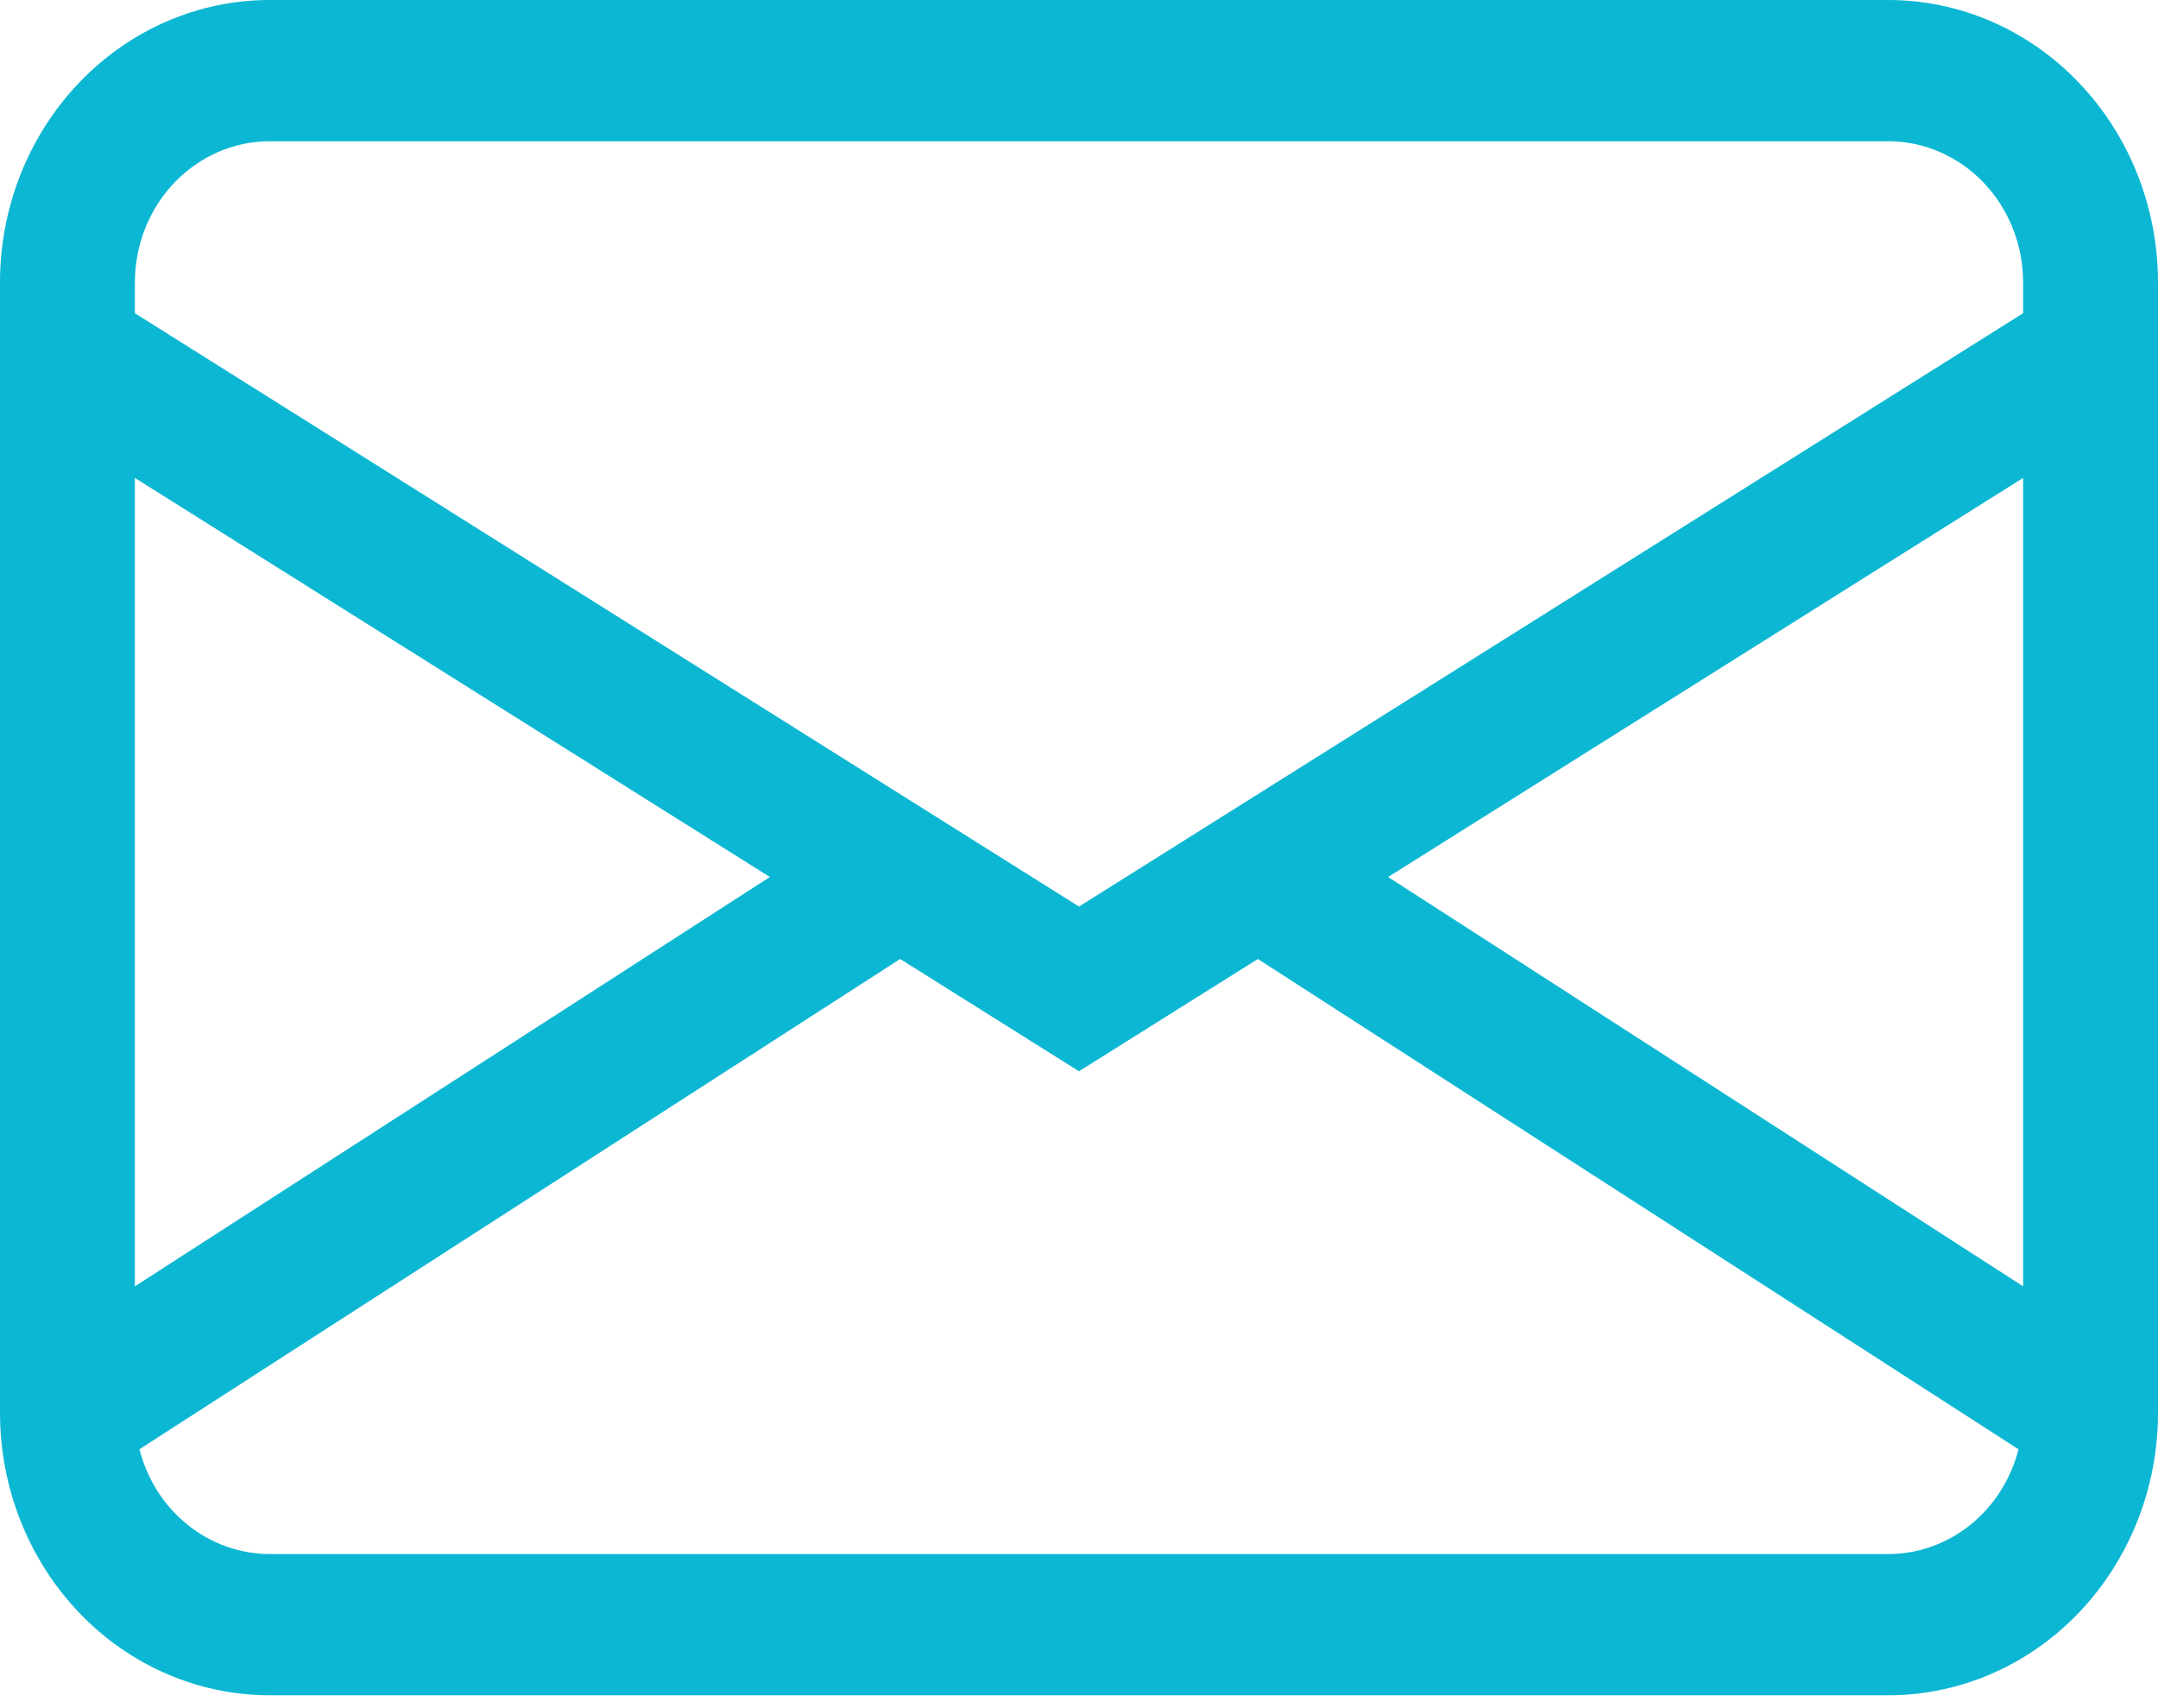
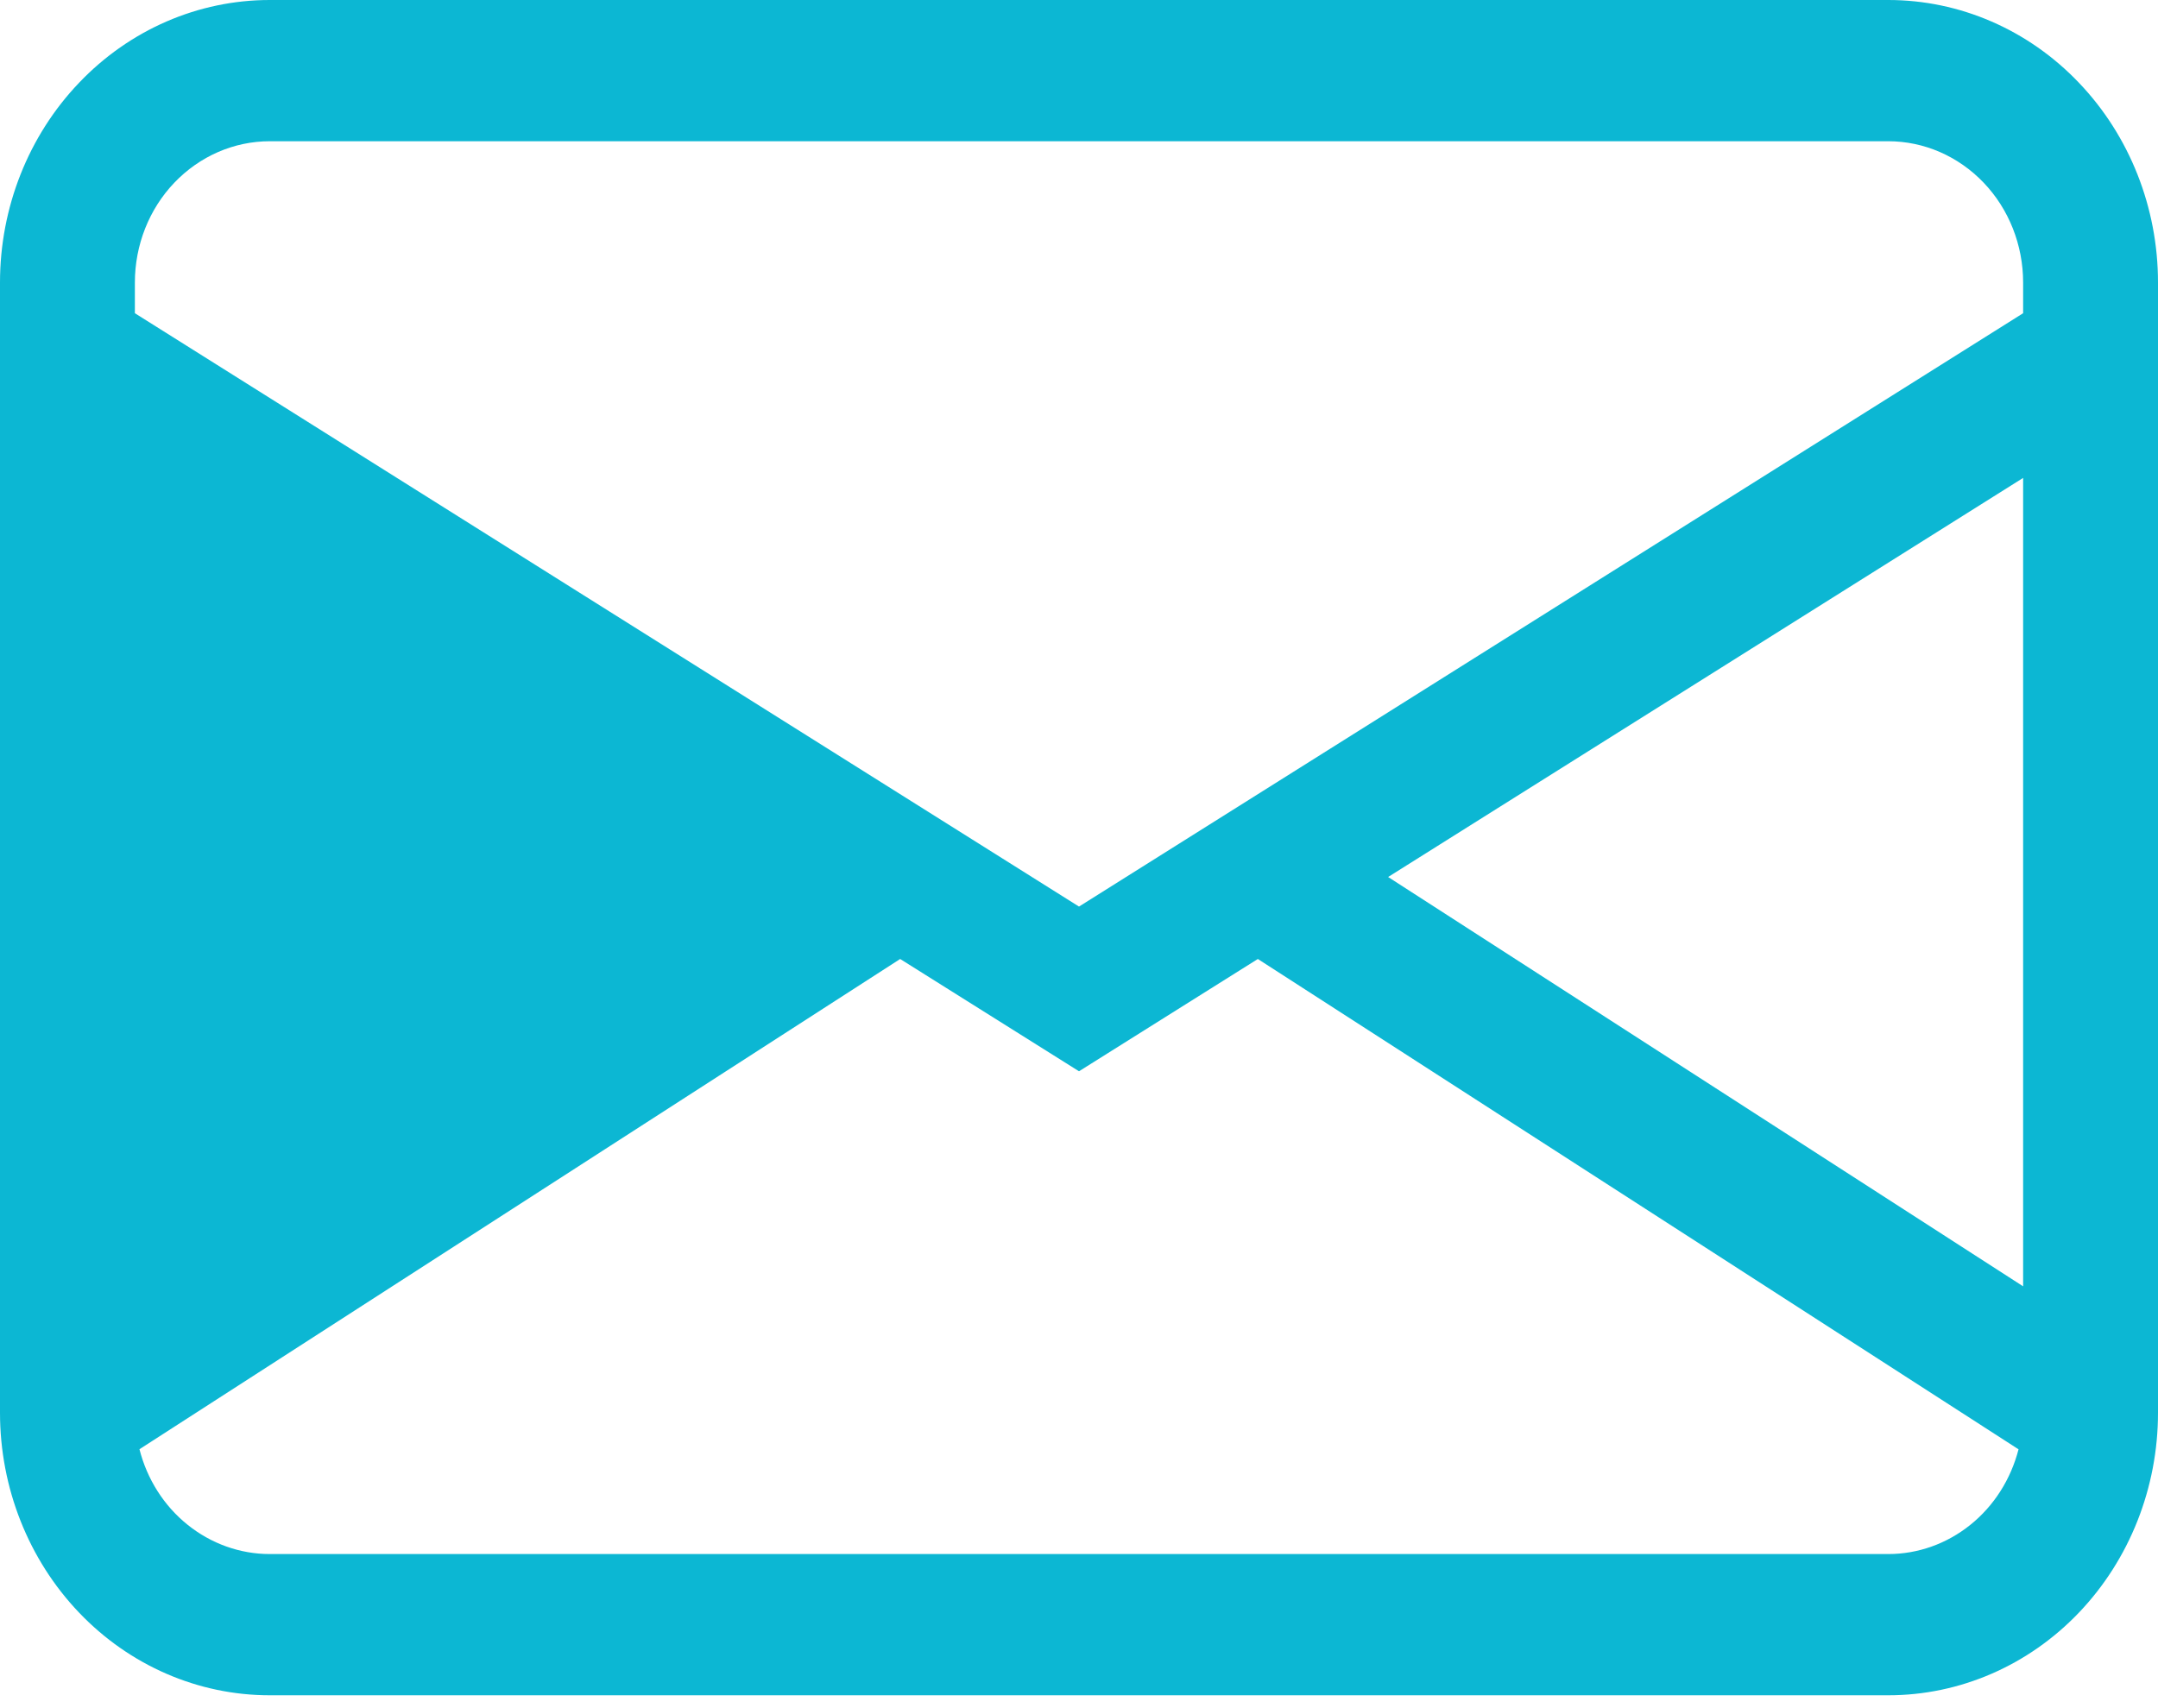
<svg xmlns="http://www.w3.org/2000/svg" width="24" height="19" viewBox="0 0 24 19" fill="none">
-   <path d="M0 3.143C0 2.309 0.316 1.51 0.879 0.921C1.441 0.331 2.204 0 3 0H21C21.796 0 22.559 0.331 23.121 0.921C23.684 1.51 24 2.309 24 3.143V15.714C24 16.548 23.684 17.347 23.121 17.937C22.559 18.526 21.796 18.857 21 18.857H3C2.204 18.857 1.441 18.526 0.879 17.937C0.316 17.347 0 16.548 0 15.714V3.143ZM3 1.571C2.602 1.571 2.221 1.737 1.939 2.032C1.658 2.326 1.5 2.726 1.5 3.143V3.484L12 10.084L22.5 3.484V3.143C22.5 2.726 22.342 2.326 22.061 2.032C21.779 1.737 21.398 1.571 21 1.571H3ZM22.5 5.316L15.438 9.755L22.5 14.308V5.316ZM22.449 16.121L13.989 10.667L12 11.916L10.011 10.667L1.551 16.12C1.636 16.454 1.824 16.75 2.086 16.96C2.348 17.171 2.67 17.286 3 17.286H21C21.33 17.286 21.651 17.172 21.913 16.961C22.175 16.751 22.363 16.455 22.449 16.121ZM1.5 14.308L8.562 9.755L1.5 5.316V14.308Z" fill="url(#paint0_linear_1614_2194)" />
+   <path d="M0 3.143C0 2.309 0.316 1.51 0.879 0.921C1.441 0.331 2.204 0 3 0H21C21.796 0 22.559 0.331 23.121 0.921C23.684 1.51 24 2.309 24 3.143V15.714C24 16.548 23.684 17.347 23.121 17.937C22.559 18.526 21.796 18.857 21 18.857H3C2.204 18.857 1.441 18.526 0.879 17.937C0.316 17.347 0 16.548 0 15.714V3.143ZM3 1.571C2.602 1.571 2.221 1.737 1.939 2.032C1.658 2.326 1.5 2.726 1.5 3.143V3.484L12 10.084L22.5 3.484V3.143C22.5 2.726 22.342 2.326 22.061 2.032C21.779 1.737 21.398 1.571 21 1.571H3ZM22.5 5.316L15.438 9.755L22.5 14.308V5.316ZM22.449 16.121L13.989 10.667L12 11.916L10.011 10.667L1.551 16.12C1.636 16.454 1.824 16.75 2.086 16.96C2.348 17.171 2.67 17.286 3 17.286H21C21.33 17.286 21.651 17.172 21.913 16.961C22.175 16.751 22.363 16.455 22.449 16.121ZM1.5 14.308L1.5 5.316V14.308Z" fill="url(#paint0_linear_1614_2194)" />
  <defs>
    <linearGradient id="paint0_linear_1614_2194" x1="-1" y1="8.643" x2="27" y2="8.643" gradientUnits="userSpaceOnUse">
      <stop stop-color="#0cb7d3" />
      <stop offset="1" stop-color="#0cb7d3" />
    </linearGradient>
  </defs>
</svg>